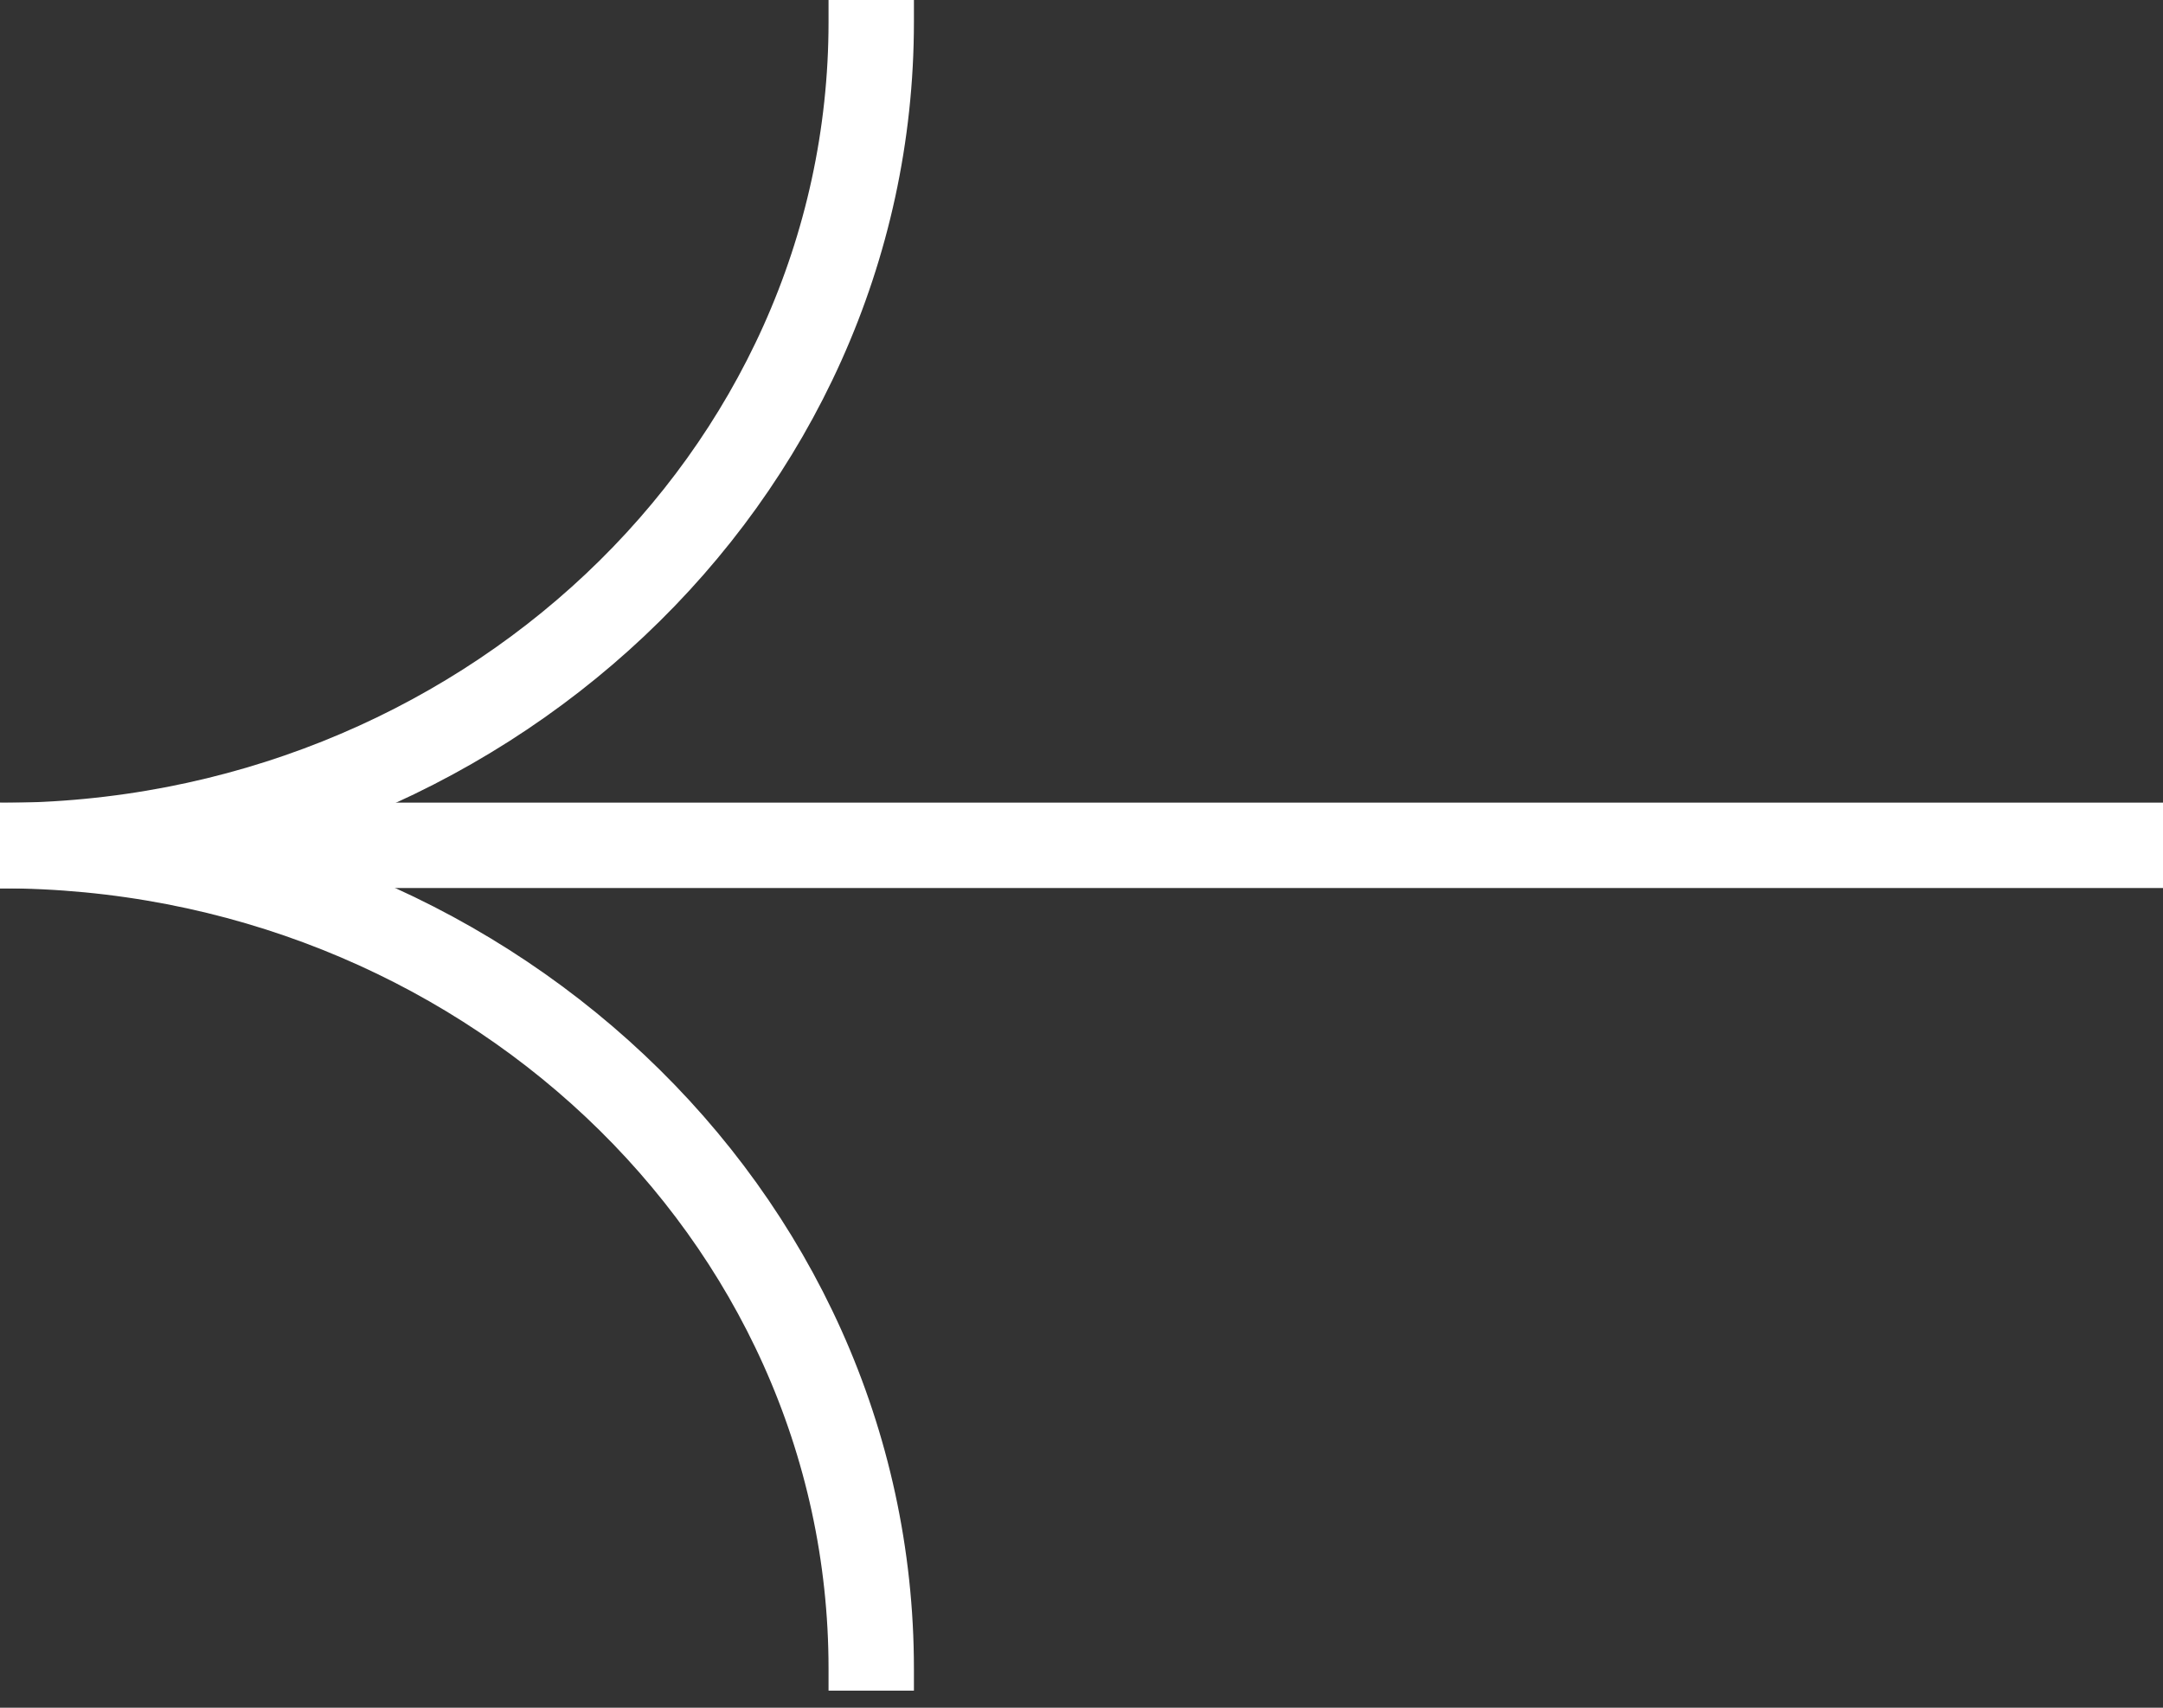
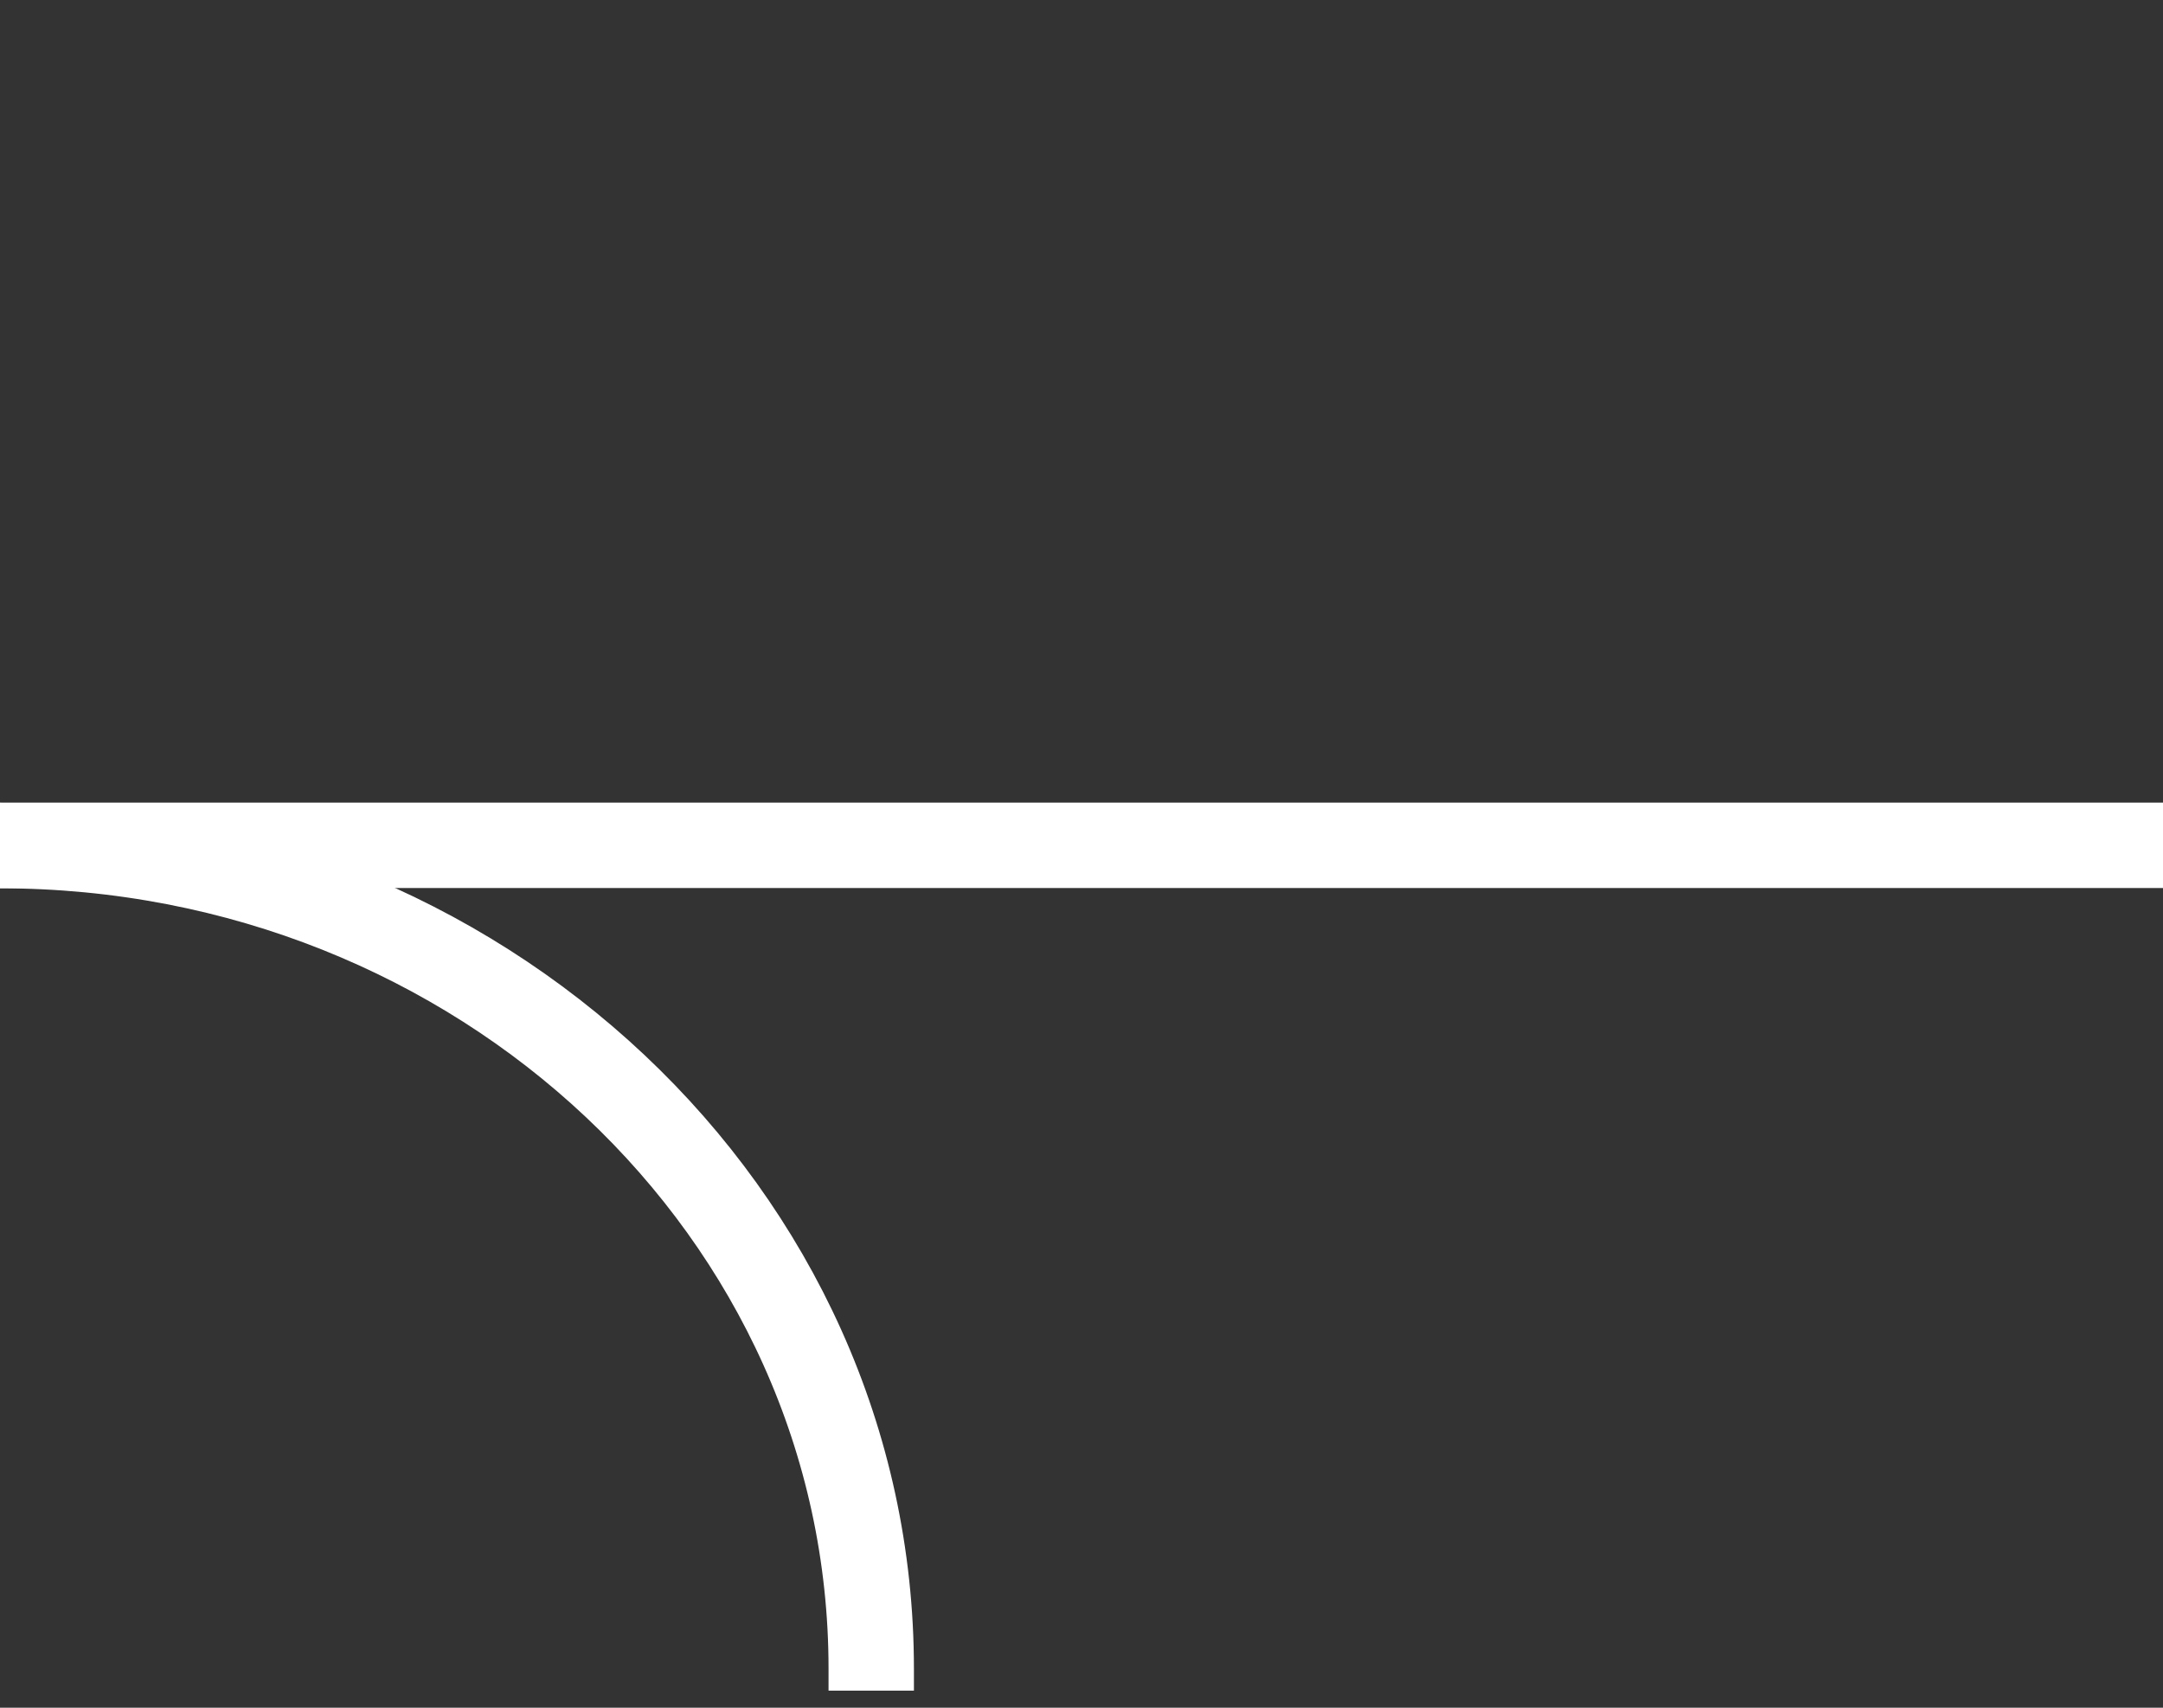
<svg xmlns="http://www.w3.org/2000/svg" width="38" height="30" viewBox="0 0 38 30" fill="none">
  <rect x="0" y="0" width="38" height="30" fill="#333333" stroke="none" />
  <path d="M15.306 29.7L15.306 29.315C15.306 21.299 8.412 14.855 1.94666e-06 14.855" stroke="white" stroke-width="1.5" stroke-miterlimit="10" />
-   <path d="M15.306 -5.81744e-05L15.306 0.385C15.306 8.402 8.412 14.855 0 14.855" stroke="white" stroke-width="1.5" stroke-miterlimit="10" />
  <path d="M38 14.85L0 14.85" stroke="white" stroke-width="1.5" stroke-miterlimit="10" />
</svg>